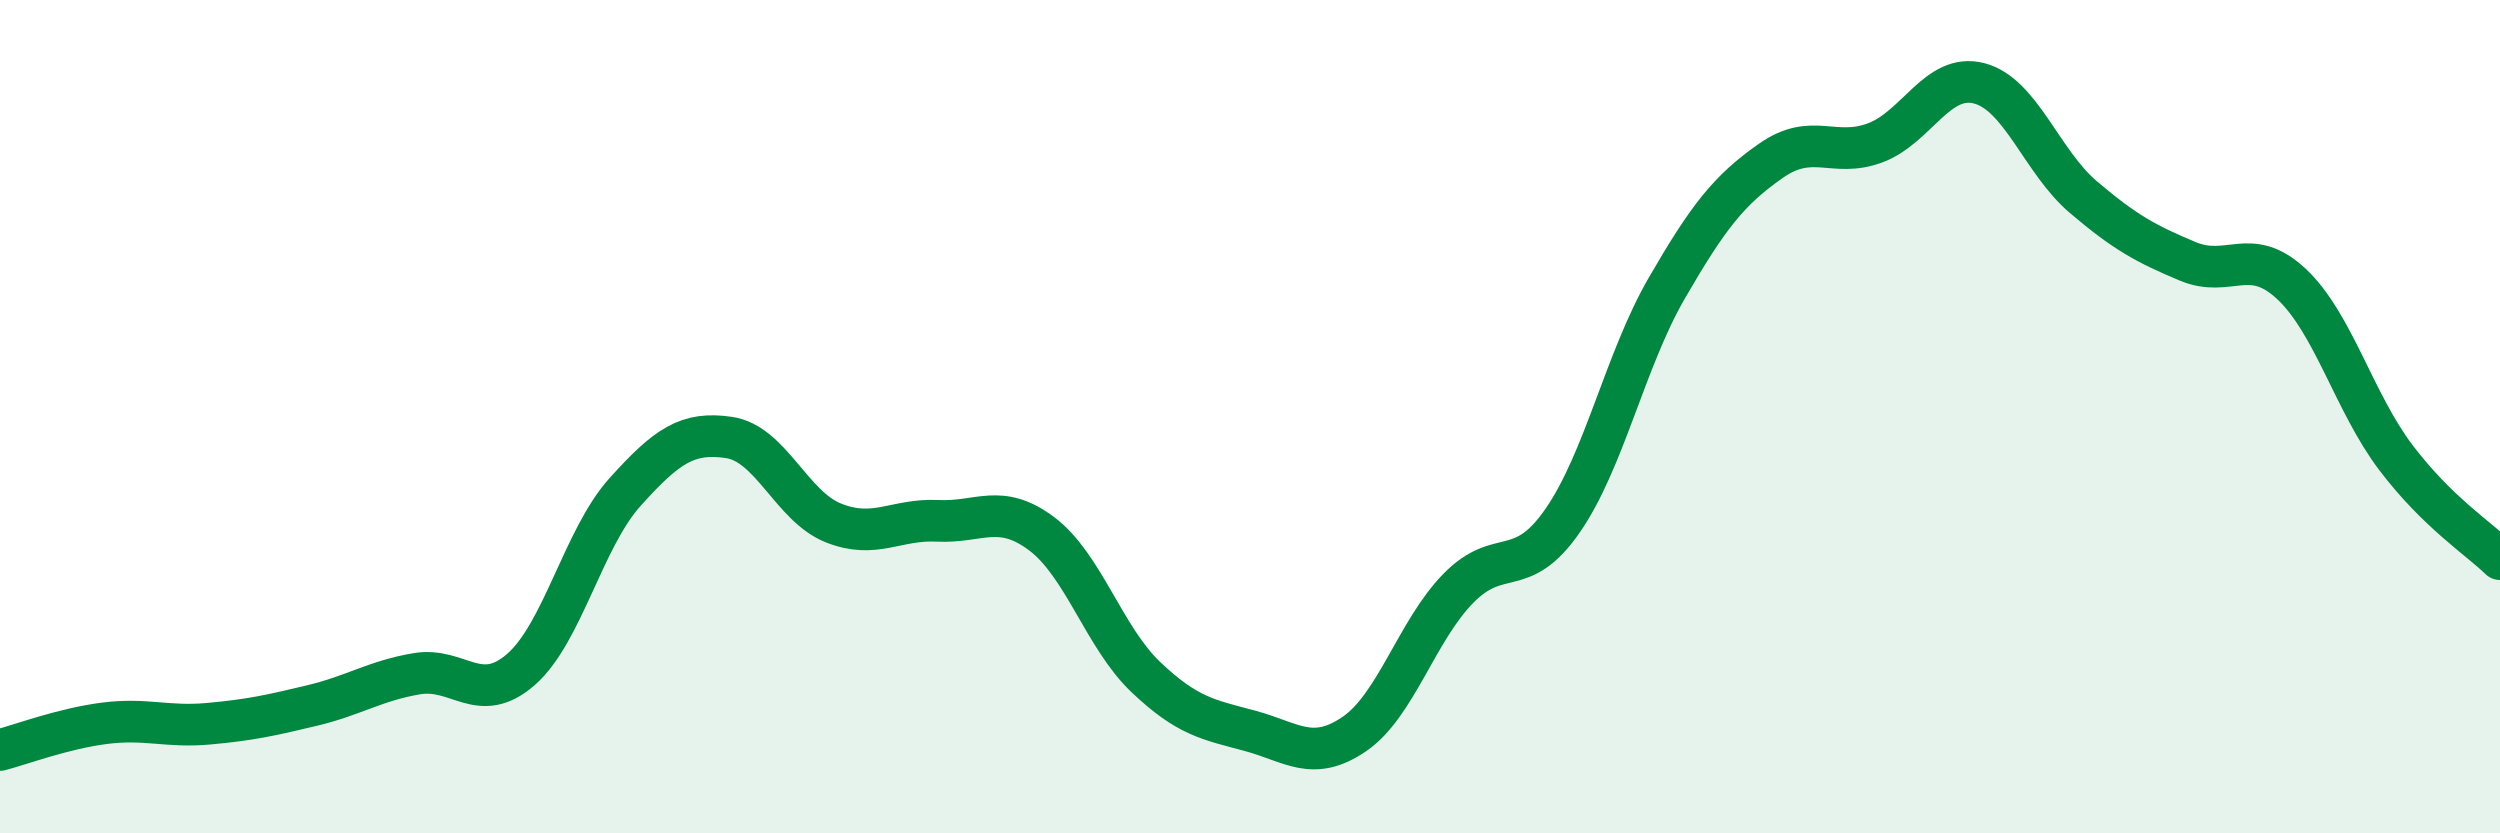
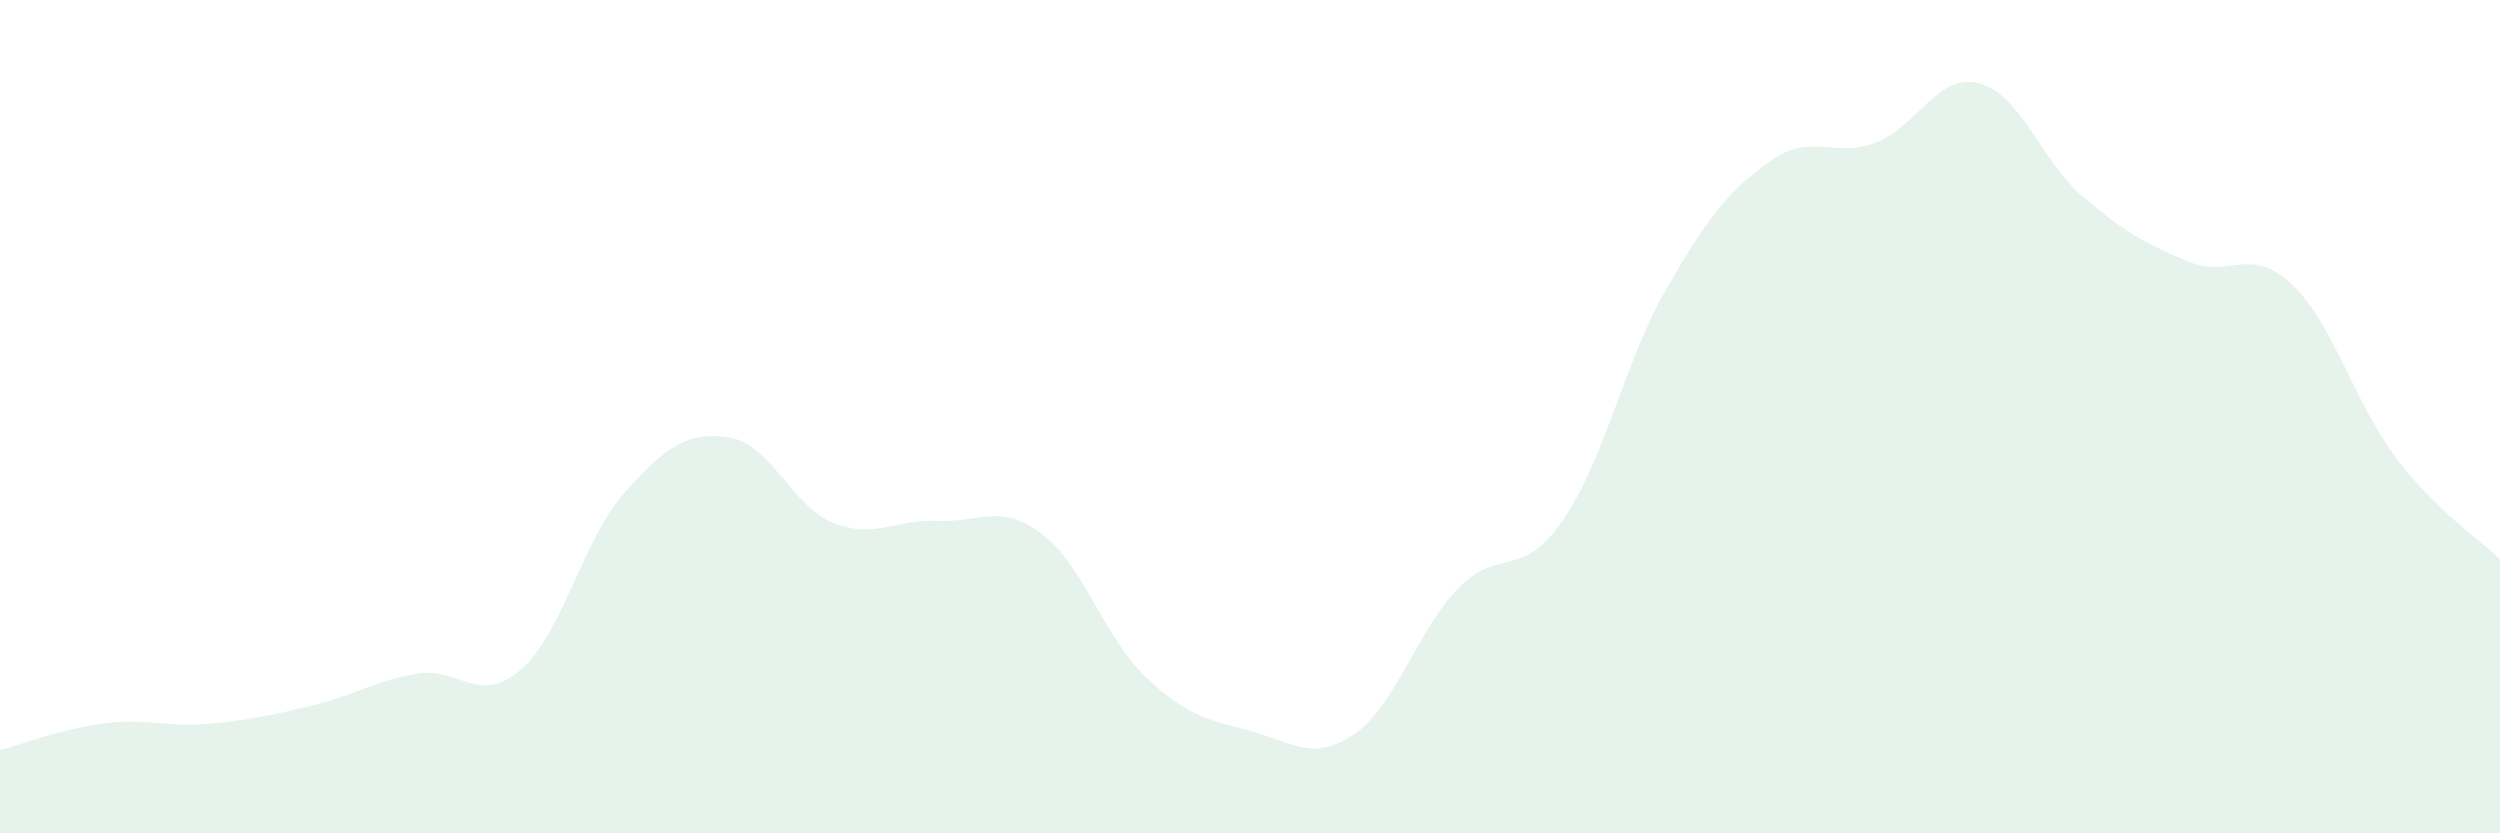
<svg xmlns="http://www.w3.org/2000/svg" width="60" height="20" viewBox="0 0 60 20">
  <path d="M 0,18 C 0.5,17.87 1.5,17.49 2.5,17.36 C 3.5,17.23 4,17.46 5,17.37 C 6,17.28 6.5,17.17 7.5,16.93 C 8.5,16.69 9,16.34 10,16.17 C 11,16 11.5,16.94 12.5,16.07 C 13.5,15.2 14,12.92 15,11.81 C 16,10.7 16.5,10.35 17.5,10.5 C 18.5,10.65 19,12.15 20,12.55 C 21,12.95 21.5,12.45 22.5,12.5 C 23.5,12.55 24,12.06 25,12.81 C 26,13.56 26.5,15.3 27.5,16.25 C 28.5,17.2 29,17.27 30,17.54 C 31,17.81 31.5,18.3 32.5,17.62 C 33.5,16.94 34,15.14 35,14.12 C 36,13.1 36.5,13.94 37.5,12.5 C 38.5,11.06 39,8.65 40,6.92 C 41,5.19 41.5,4.56 42.5,3.86 C 43.5,3.16 44,3.8 45,3.43 C 46,3.06 46.5,1.74 47.5,2 C 48.5,2.26 49,3.88 50,4.73 C 51,5.58 51.5,5.85 52.5,6.27 C 53.5,6.69 54,5.88 55,6.82 C 56,7.76 56.5,9.66 57.5,10.98 C 58.5,12.3 59.5,12.93 60,13.42L60 20L0 20Z" fill="#008740" opacity="0.1" stroke-linecap="round" stroke-linejoin="round" />
-   <path d="M 0,18 C 0.5,17.87 1.5,17.49 2.5,17.36 C 3.5,17.23 4,17.46 5,17.37 C 6,17.28 6.5,17.17 7.5,16.93 C 8.5,16.69 9,16.34 10,16.17 C 11,16 11.5,16.94 12.5,16.07 C 13.5,15.2 14,12.92 15,11.81 C 16,10.7 16.5,10.35 17.5,10.5 C 18.5,10.65 19,12.15 20,12.55 C 21,12.95 21.5,12.45 22.5,12.5 C 23.5,12.55 24,12.06 25,12.81 C 26,13.56 26.5,15.3 27.5,16.25 C 28.5,17.2 29,17.27 30,17.54 C 31,17.81 31.5,18.3 32.5,17.62 C 33.5,16.94 34,15.14 35,14.12 C 36,13.1 36.5,13.94 37.5,12.5 C 38.5,11.06 39,8.65 40,6.92 C 41,5.19 41.5,4.56 42.5,3.86 C 43.5,3.16 44,3.8 45,3.43 C 46,3.06 46.5,1.74 47.5,2 C 48.5,2.26 49,3.88 50,4.73 C 51,5.58 51.5,5.85 52.5,6.27 C 53.5,6.69 54,5.88 55,6.82 C 56,7.76 56.5,9.66 57.5,10.98 C 58.5,12.3 59.5,12.93 60,13.42" stroke="#008740" stroke-width="1" fill="none" stroke-linecap="round" stroke-linejoin="round" />
</svg>